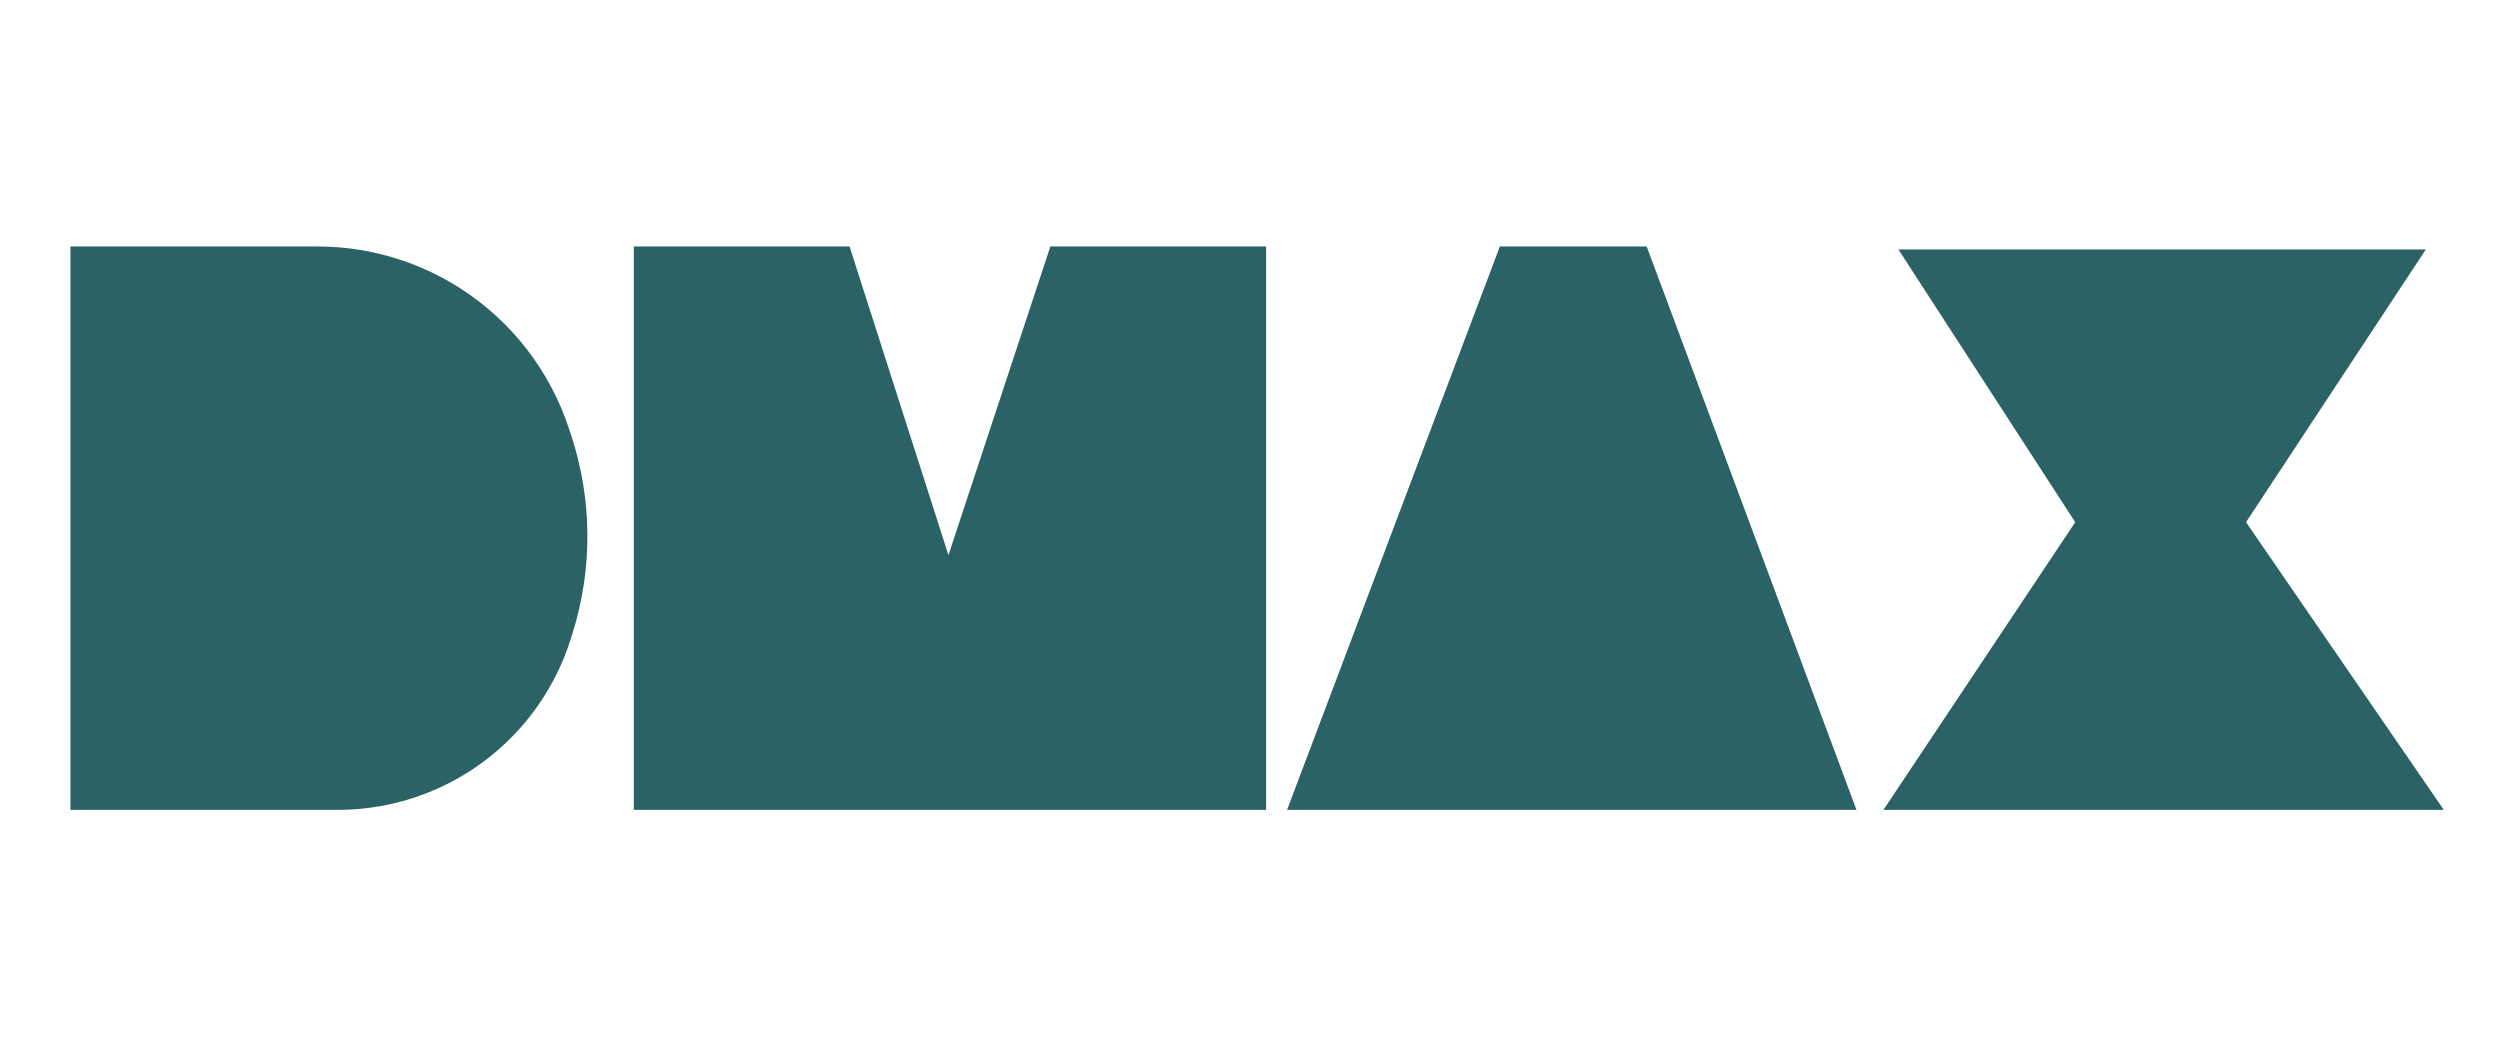
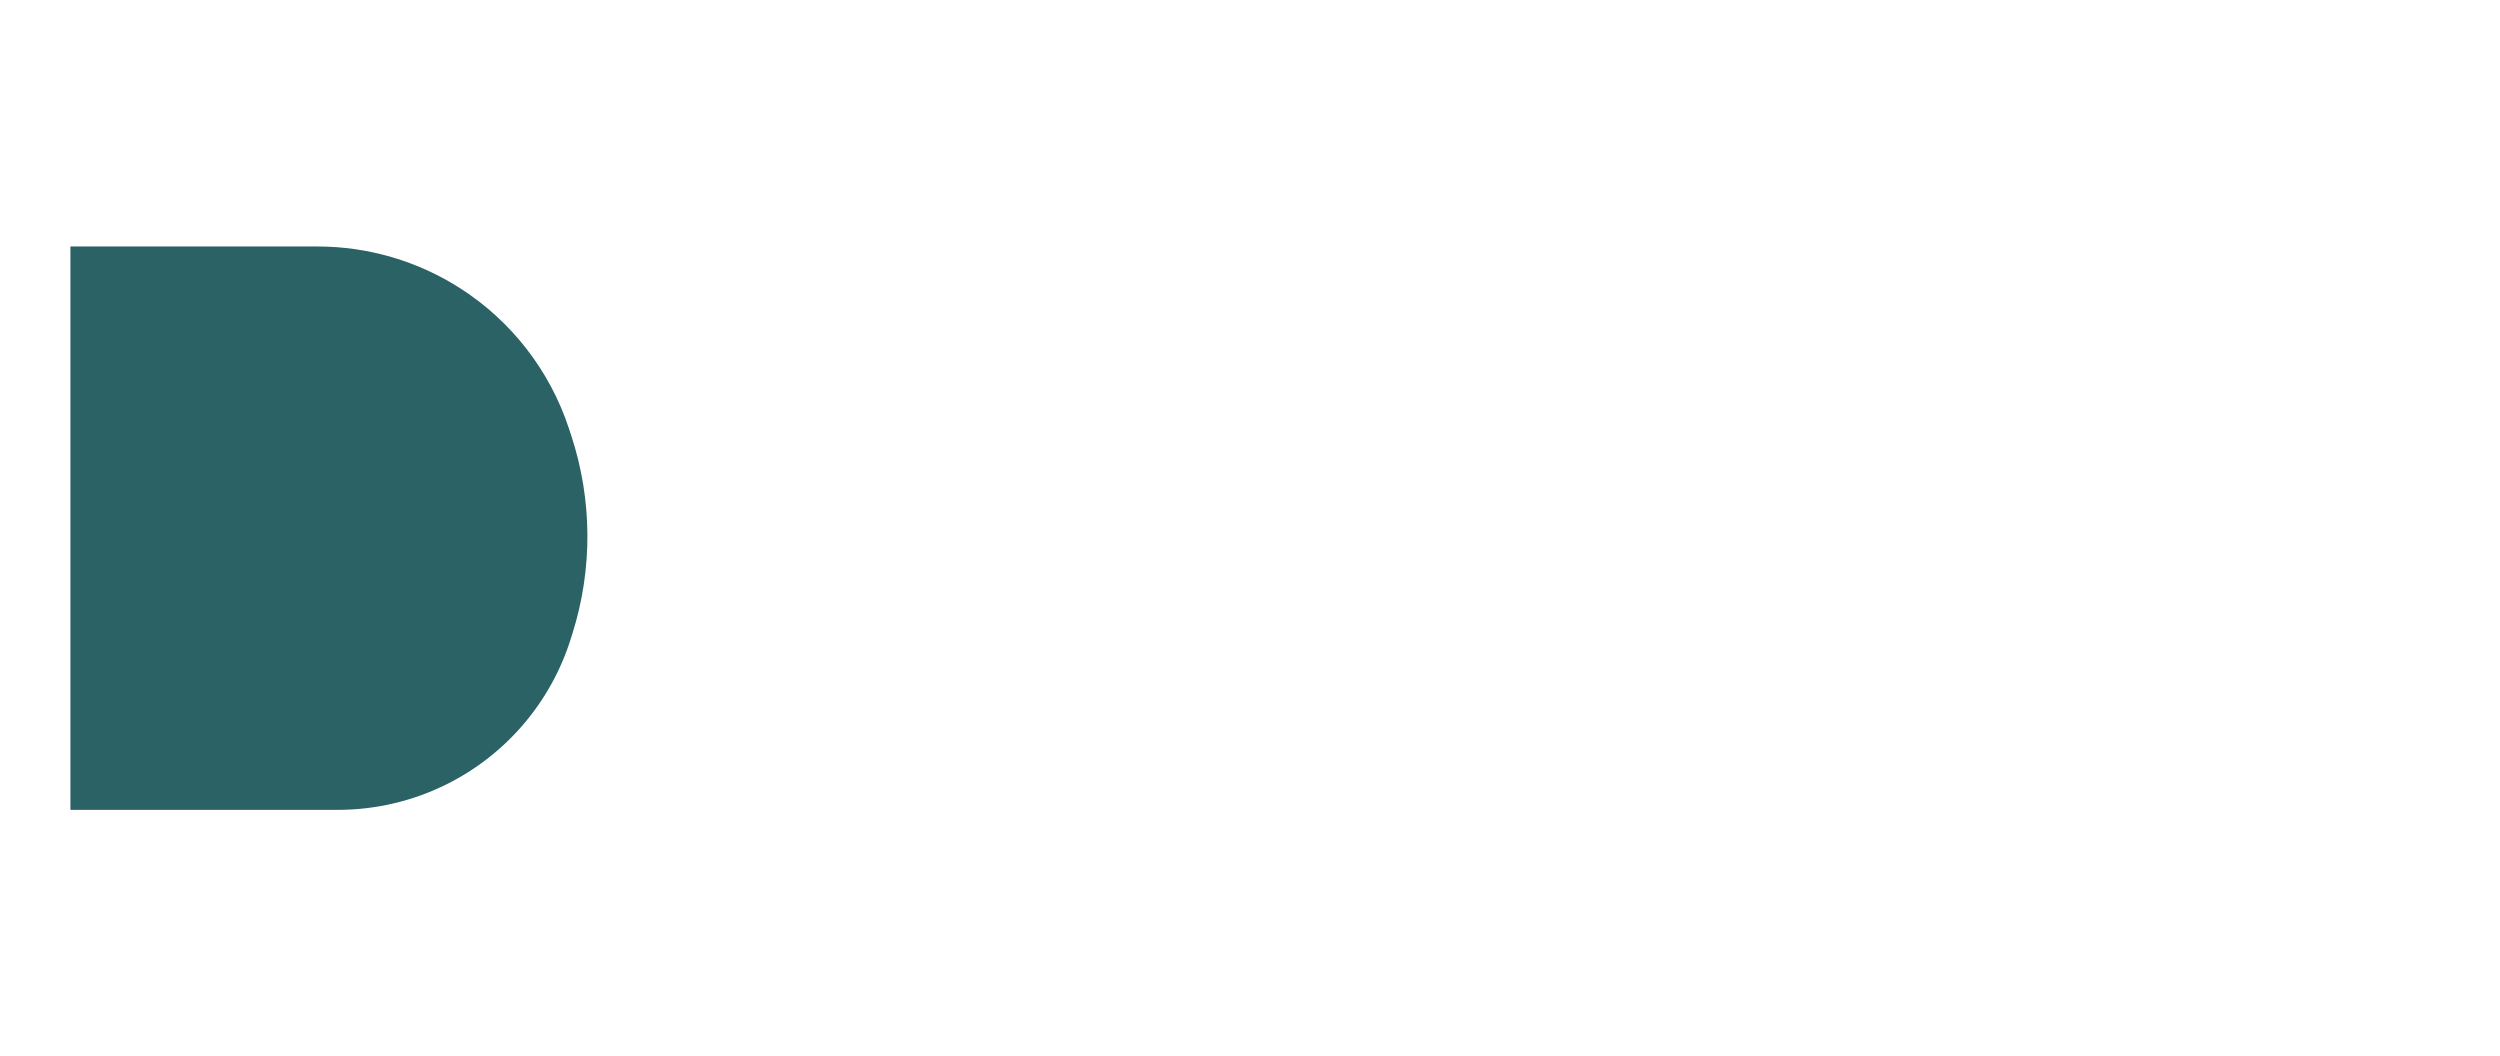
<svg xmlns="http://www.w3.org/2000/svg" width="142" height="60" viewBox="0 0 142 60" fill="none">
-   <path d="M117.872 29.66L106.979 46H138.809L127.574 29.66L137.787 14.17H107.83L117.872 29.66Z" fill="#2A6266" />
-   <path d="M85.192 14L73.106 46H105.447L93.532 14H85.192Z" fill="#2A6266" />
-   <path d="M36 46V14H48.255L53.872 31.532L59.66 14H71.915V46H36Z" fill="#2A6266" />
  <path d="M4 46V14H18.03C20.92 14 23.749 14.833 26.178 16.399C29.066 18.261 31.229 21.056 32.308 24.318L32.439 24.716C33.648 28.372 33.673 32.317 32.513 35.989L32.412 36.31C31.28 39.892 28.743 42.862 25.382 44.54C23.459 45.5 21.338 46 19.189 46H4Z" fill="#2A6266" />
</svg>